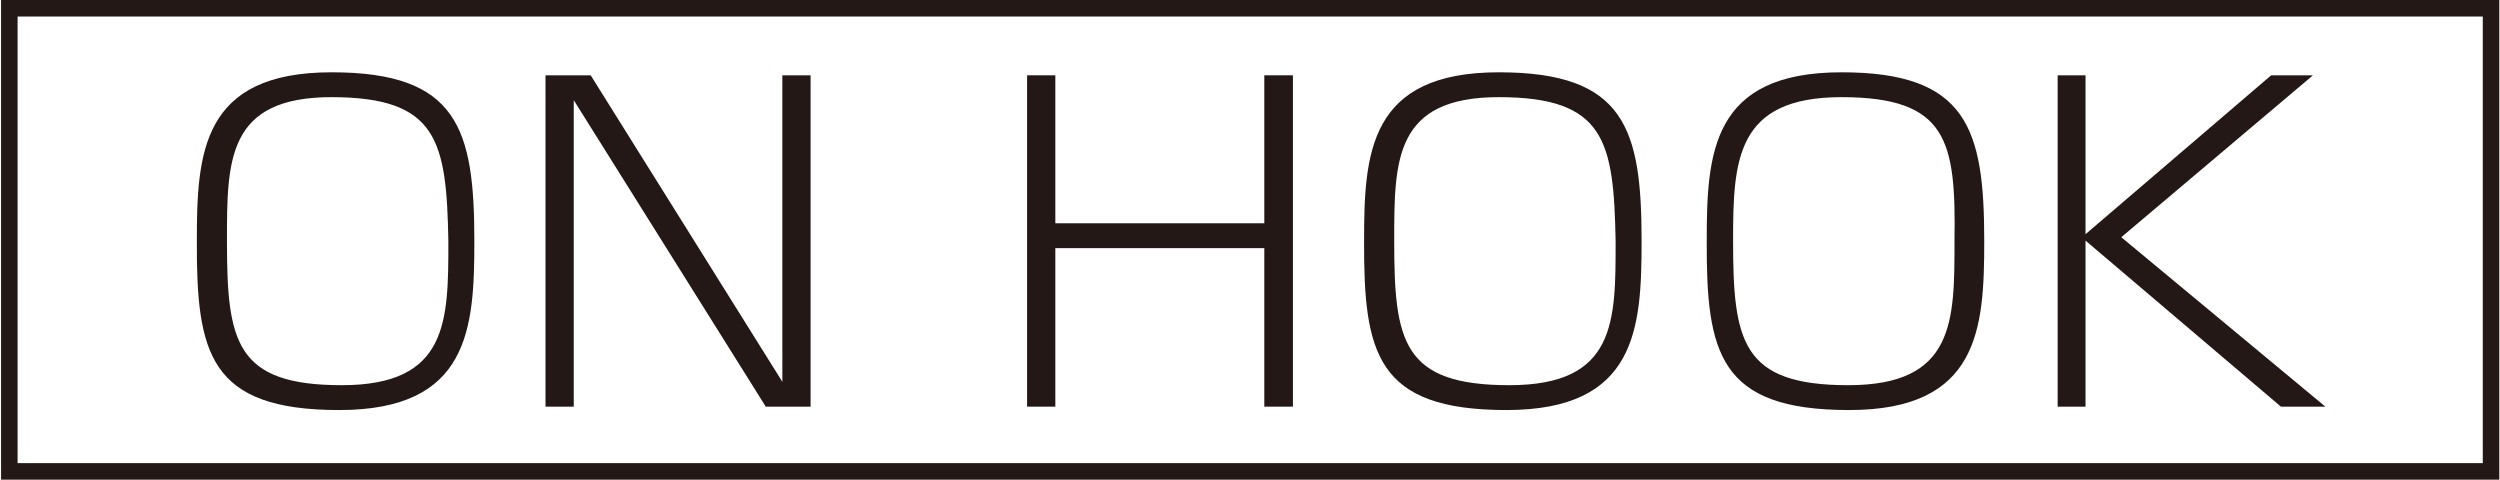
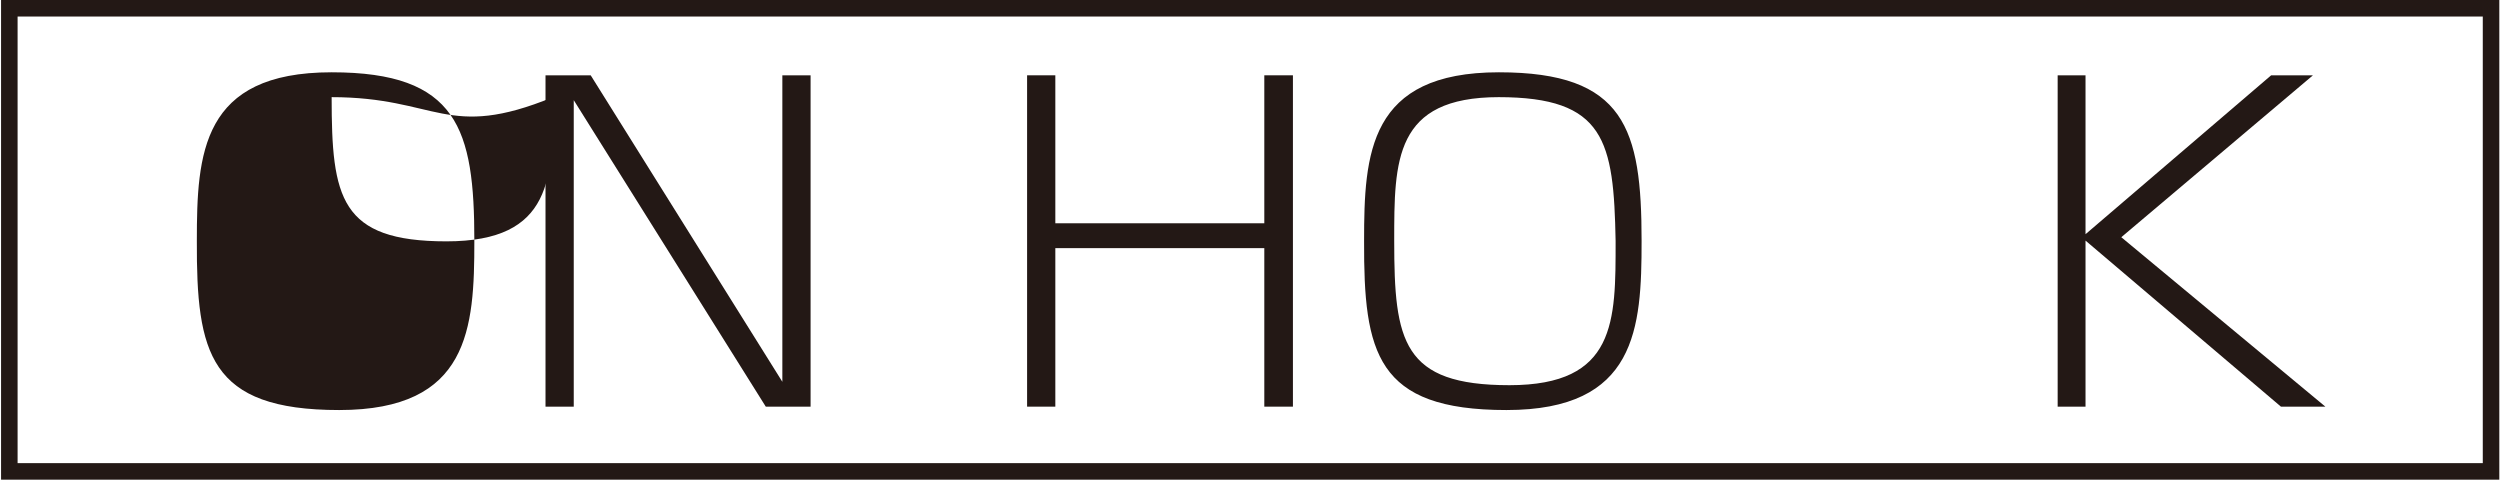
<svg xmlns="http://www.w3.org/2000/svg" id="レイヤー_1" data-name="レイヤー 1" width="23.4mm" height="4.49mm" viewBox="0 0 66.34 12.74">
  <title>symbol_ONHOOK_WHT_M</title>
  <rect x="0.22" y="0.22" width="65.91" height="12.3" style="fill: none;stroke: #231815;stroke-width: 0.439px" />
  <g>
-     <path d="M8.78,1.92c3.35,0,3.79,1.5,3.79,4.48,0,2.32-.13,4.49-3.59,4.49S5.19,9.37,5.2,6.4C5.2,4.08,5.32,1.92,8.78,1.92Zm0,.66C6,2.58,6,4.26,6,6.4c0,2.67.22,3.83,3.05,3.83s2.83-1.7,2.83-3.83C11.83,3.74,11.6,2.58,8.77,2.58Z" style="fill: #231815" />
+     <path d="M8.78,1.92c3.35,0,3.79,1.5,3.79,4.48,0,2.32-.13,4.49-3.59,4.49S5.19,9.37,5.2,6.4C5.2,4.08,5.32,1.92,8.78,1.92Zm0,.66c0,2.67.22,3.83,3.05,3.83s2.83-1.7,2.83-3.83C11.83,3.74,11.6,2.58,8.77,2.58Z" style="fill: #231815" />
    <path d="M15.66,2l5.09,8.14V2h.75V10.8H20.31l-5.1-8.14V10.8h-.75V2Z" style="fill: #231815" />
    <path d="M28,2V5.93h5.55V2h.76V10.8h-.76V6.59H28V10.8h-.75V2Z" style="fill: #231815" />
    <path d="M39.78,1.92c3.35,0,3.79,1.5,3.79,4.48,0,2.32-.13,4.49-3.59,4.49S36.19,9.37,36.2,6.4C36.2,4.08,36.32,1.92,39.78,1.92Zm0,.66C37,2.58,37,4.26,37,6.4c0,2.67.22,3.83,3.06,3.83s2.82-1.7,2.82-3.83C42.83,3.74,42.6,2.58,39.77,2.58Z" style="fill: #231815" />
-     <path d="M48.88,1.92c3.34,0,3.79,1.5,3.79,4.48,0,2.32-.13,4.49-3.59,4.49S45.29,9.37,45.3,6.4C45.3,4.08,45.42,1.92,48.88,1.92Zm0,.66C46.07,2.58,46,4.26,46,6.4c0,2.67.23,3.83,3.06,3.83s2.82-1.7,2.82-3.83C51.92,3.74,51.7,2.58,48.87,2.58Z" style="fill: #231815" />
    <path d="M60.29,2H61.4L56.31,6.3l5.42,4.5H60.55L55.36,6.39V10.8h-.74V2h.74V6.22Z" style="fill: #231815" />
  </g>
</svg>